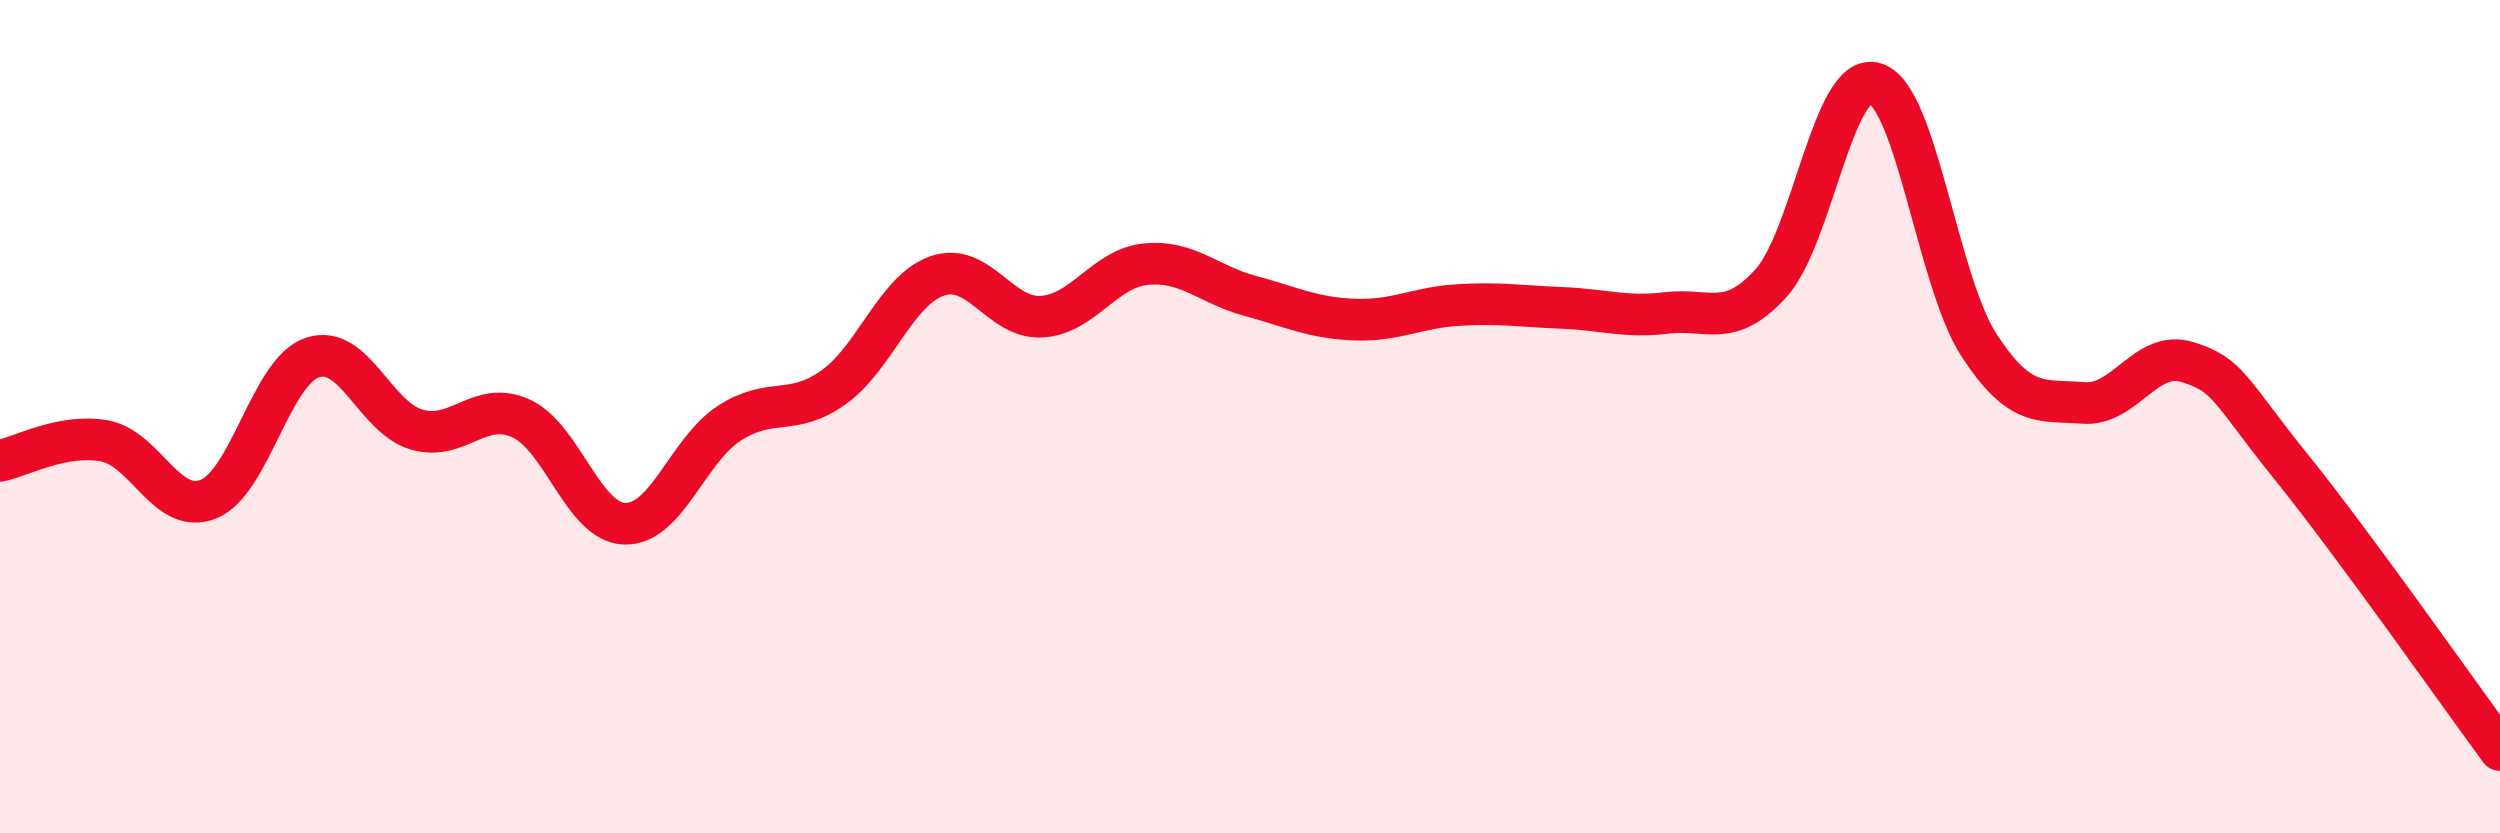
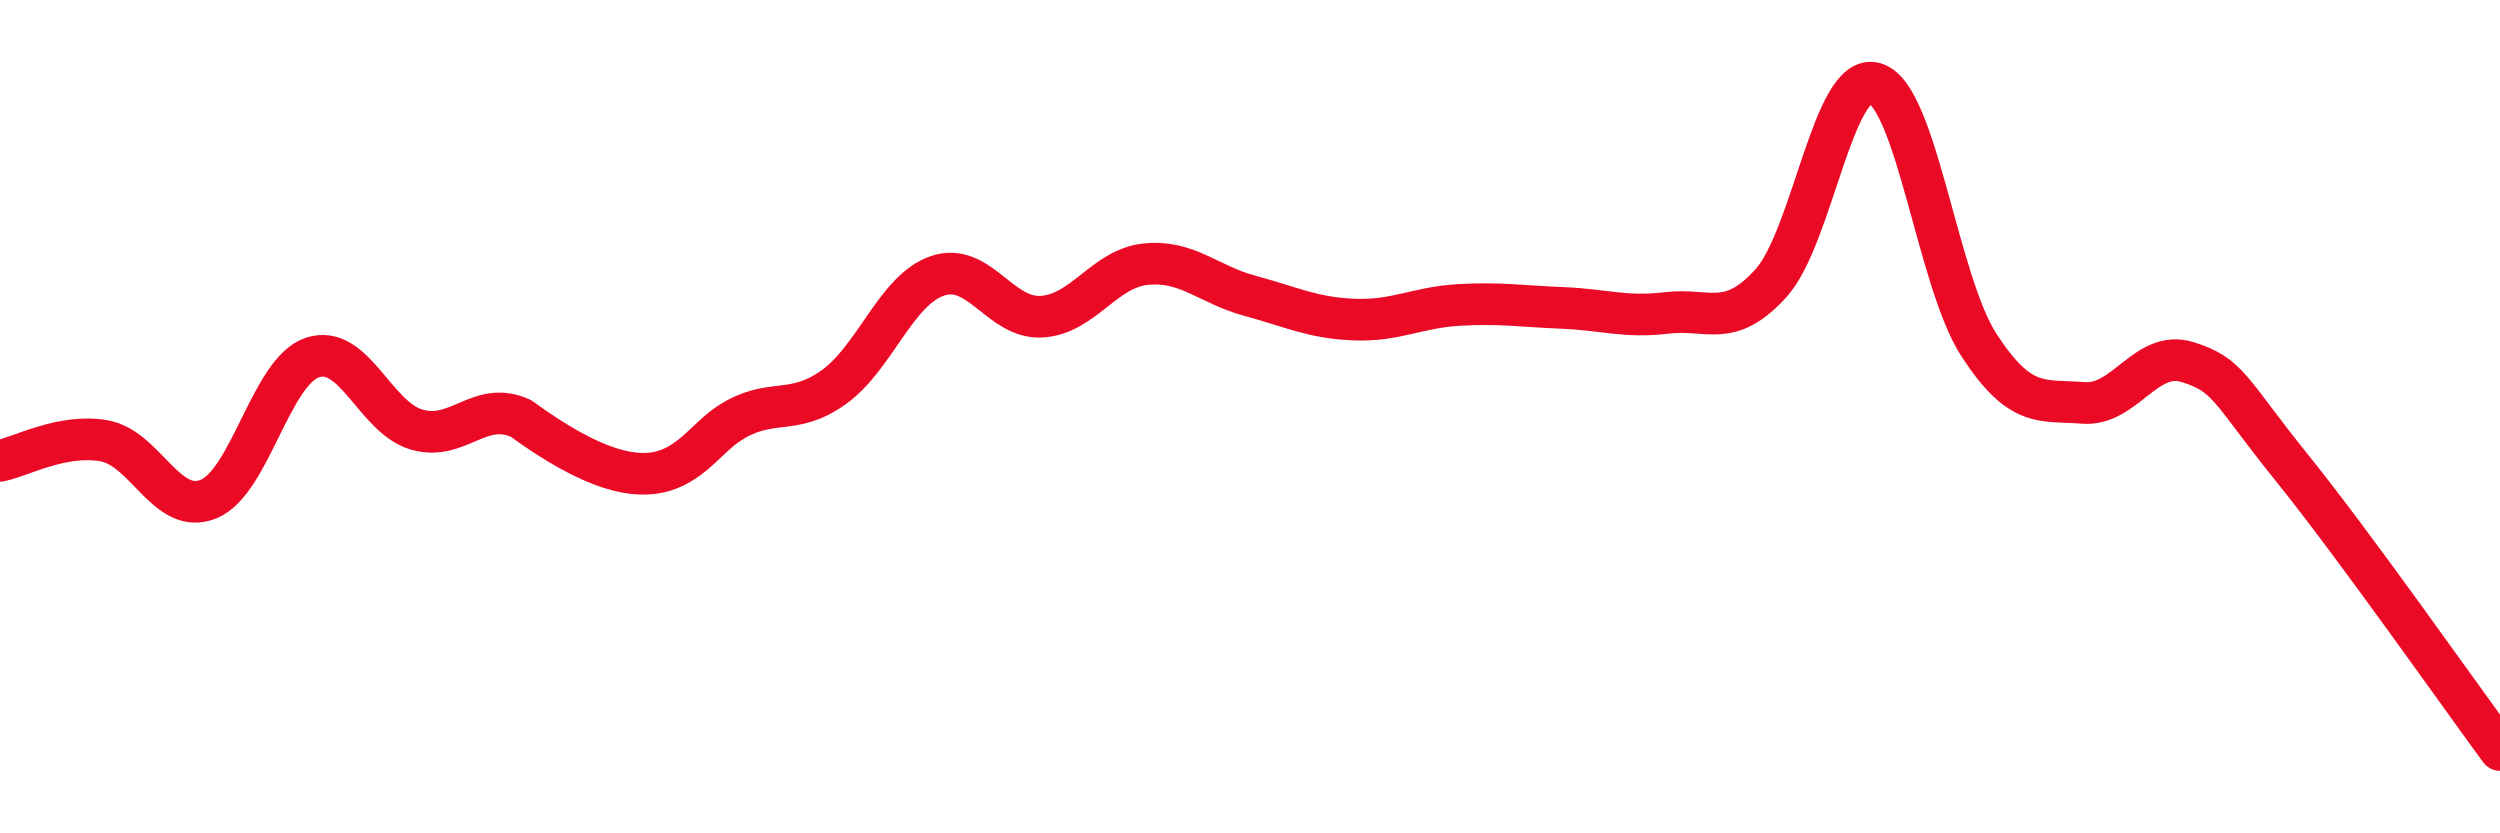
<svg xmlns="http://www.w3.org/2000/svg" width="60" height="20" viewBox="0 0 60 20">
-   <path d="M 0,11.06 C 0.5,10.96 1.5,10.4 2.5,10.58 C 3.5,10.76 4,12.38 5,11.98 C 6,11.58 6.5,8.91 7.5,8.58 C 8.5,8.25 9,10.02 10,10.31 C 11,10.6 11.5,9.59 12.5,10.04 C 13.5,10.49 14,12.55 15,12.57 C 16,12.59 16.5,10.81 17.5,10.16 C 18.5,9.51 19,10.01 20,9.3 C 21,8.59 21.5,6.96 22.5,6.62 C 23.5,6.28 24,7.66 25,7.6 C 26,7.54 26.5,6.44 27.5,6.34 C 28.5,6.24 29,6.83 30,7.1 C 31,7.37 31.5,7.63 32.5,7.67 C 33.5,7.71 34,7.38 35,7.32 C 36,7.26 36.5,7.35 37.5,7.39 C 38.5,7.43 39,7.63 40,7.51 C 41,7.39 41.5,7.9 42.5,6.8 C 43.5,5.7 44,1.7 45,2 C 46,2.3 46.5,6.76 47.5,8.29 C 48.5,9.82 49,9.59 50,9.67 C 51,9.75 51.5,8.38 52.5,8.69 C 53.5,9 53.5,9.36 55,11.22 C 56.5,13.08 59,16.64 60,18L60 20L0 20Z" fill="#EB0A25" opacity="0.1" stroke-linecap="round" stroke-linejoin="round" />
-   <path d="M 0,11.06 C 0.5,10.96 1.5,10.4 2.5,10.58 C 3.5,10.76 4,12.38 5,11.98 C 6,11.58 6.5,8.91 7.5,8.58 C 8.5,8.25 9,10.02 10,10.31 C 11,10.6 11.5,9.59 12.5,10.04 C 13.5,10.49 14,12.55 15,12.57 C 16,12.59 16.5,10.81 17.5,10.16 C 18.5,9.51 19,10.01 20,9.3 C 21,8.59 21.5,6.96 22.5,6.62 C 23.5,6.28 24,7.66 25,7.6 C 26,7.54 26.5,6.44 27.5,6.34 C 28.5,6.24 29,6.83 30,7.1 C 31,7.37 31.5,7.63 32.5,7.67 C 33.5,7.71 34,7.38 35,7.32 C 36,7.26 36.5,7.35 37.5,7.39 C 38.5,7.43 39,7.63 40,7.51 C 41,7.39 41.5,7.9 42.5,6.8 C 43.5,5.7 44,1.7 45,2 C 46,2.3 46.5,6.76 47.5,8.29 C 48.5,9.82 49,9.59 50,9.67 C 51,9.75 51.5,8.38 52.5,8.69 C 53.5,9 53.5,9.36 55,11.22 C 56.5,13.08 59,16.64 60,18" stroke="#EB0A25" stroke-width="1" fill="none" stroke-linecap="round" stroke-linejoin="round" />
+   <path d="M 0,11.06 C 0.5,10.96 1.5,10.4 2.5,10.58 C 3.5,10.76 4,12.38 5,11.98 C 6,11.58 6.5,8.91 7.5,8.58 C 8.5,8.25 9,10.02 10,10.31 C 11,10.6 11.5,9.59 12.5,10.04 C 16,12.59 16.5,10.81 17.5,10.16 C 18.5,9.51 19,10.01 20,9.3 C 21,8.59 21.5,6.96 22.5,6.62 C 23.5,6.28 24,7.66 25,7.6 C 26,7.54 26.5,6.44 27.5,6.34 C 28.5,6.24 29,6.83 30,7.1 C 31,7.37 31.5,7.63 32.5,7.67 C 33.5,7.71 34,7.38 35,7.32 C 36,7.26 36.5,7.35 37.5,7.39 C 38.5,7.43 39,7.63 40,7.51 C 41,7.39 41.5,7.9 42.5,6.8 C 43.5,5.7 44,1.7 45,2 C 46,2.3 46.5,6.76 47.5,8.29 C 48.5,9.82 49,9.59 50,9.67 C 51,9.75 51.5,8.38 52.5,8.69 C 53.5,9 53.5,9.36 55,11.22 C 56.5,13.08 59,16.64 60,18" stroke="#EB0A25" stroke-width="1" fill="none" stroke-linecap="round" stroke-linejoin="round" />
</svg>